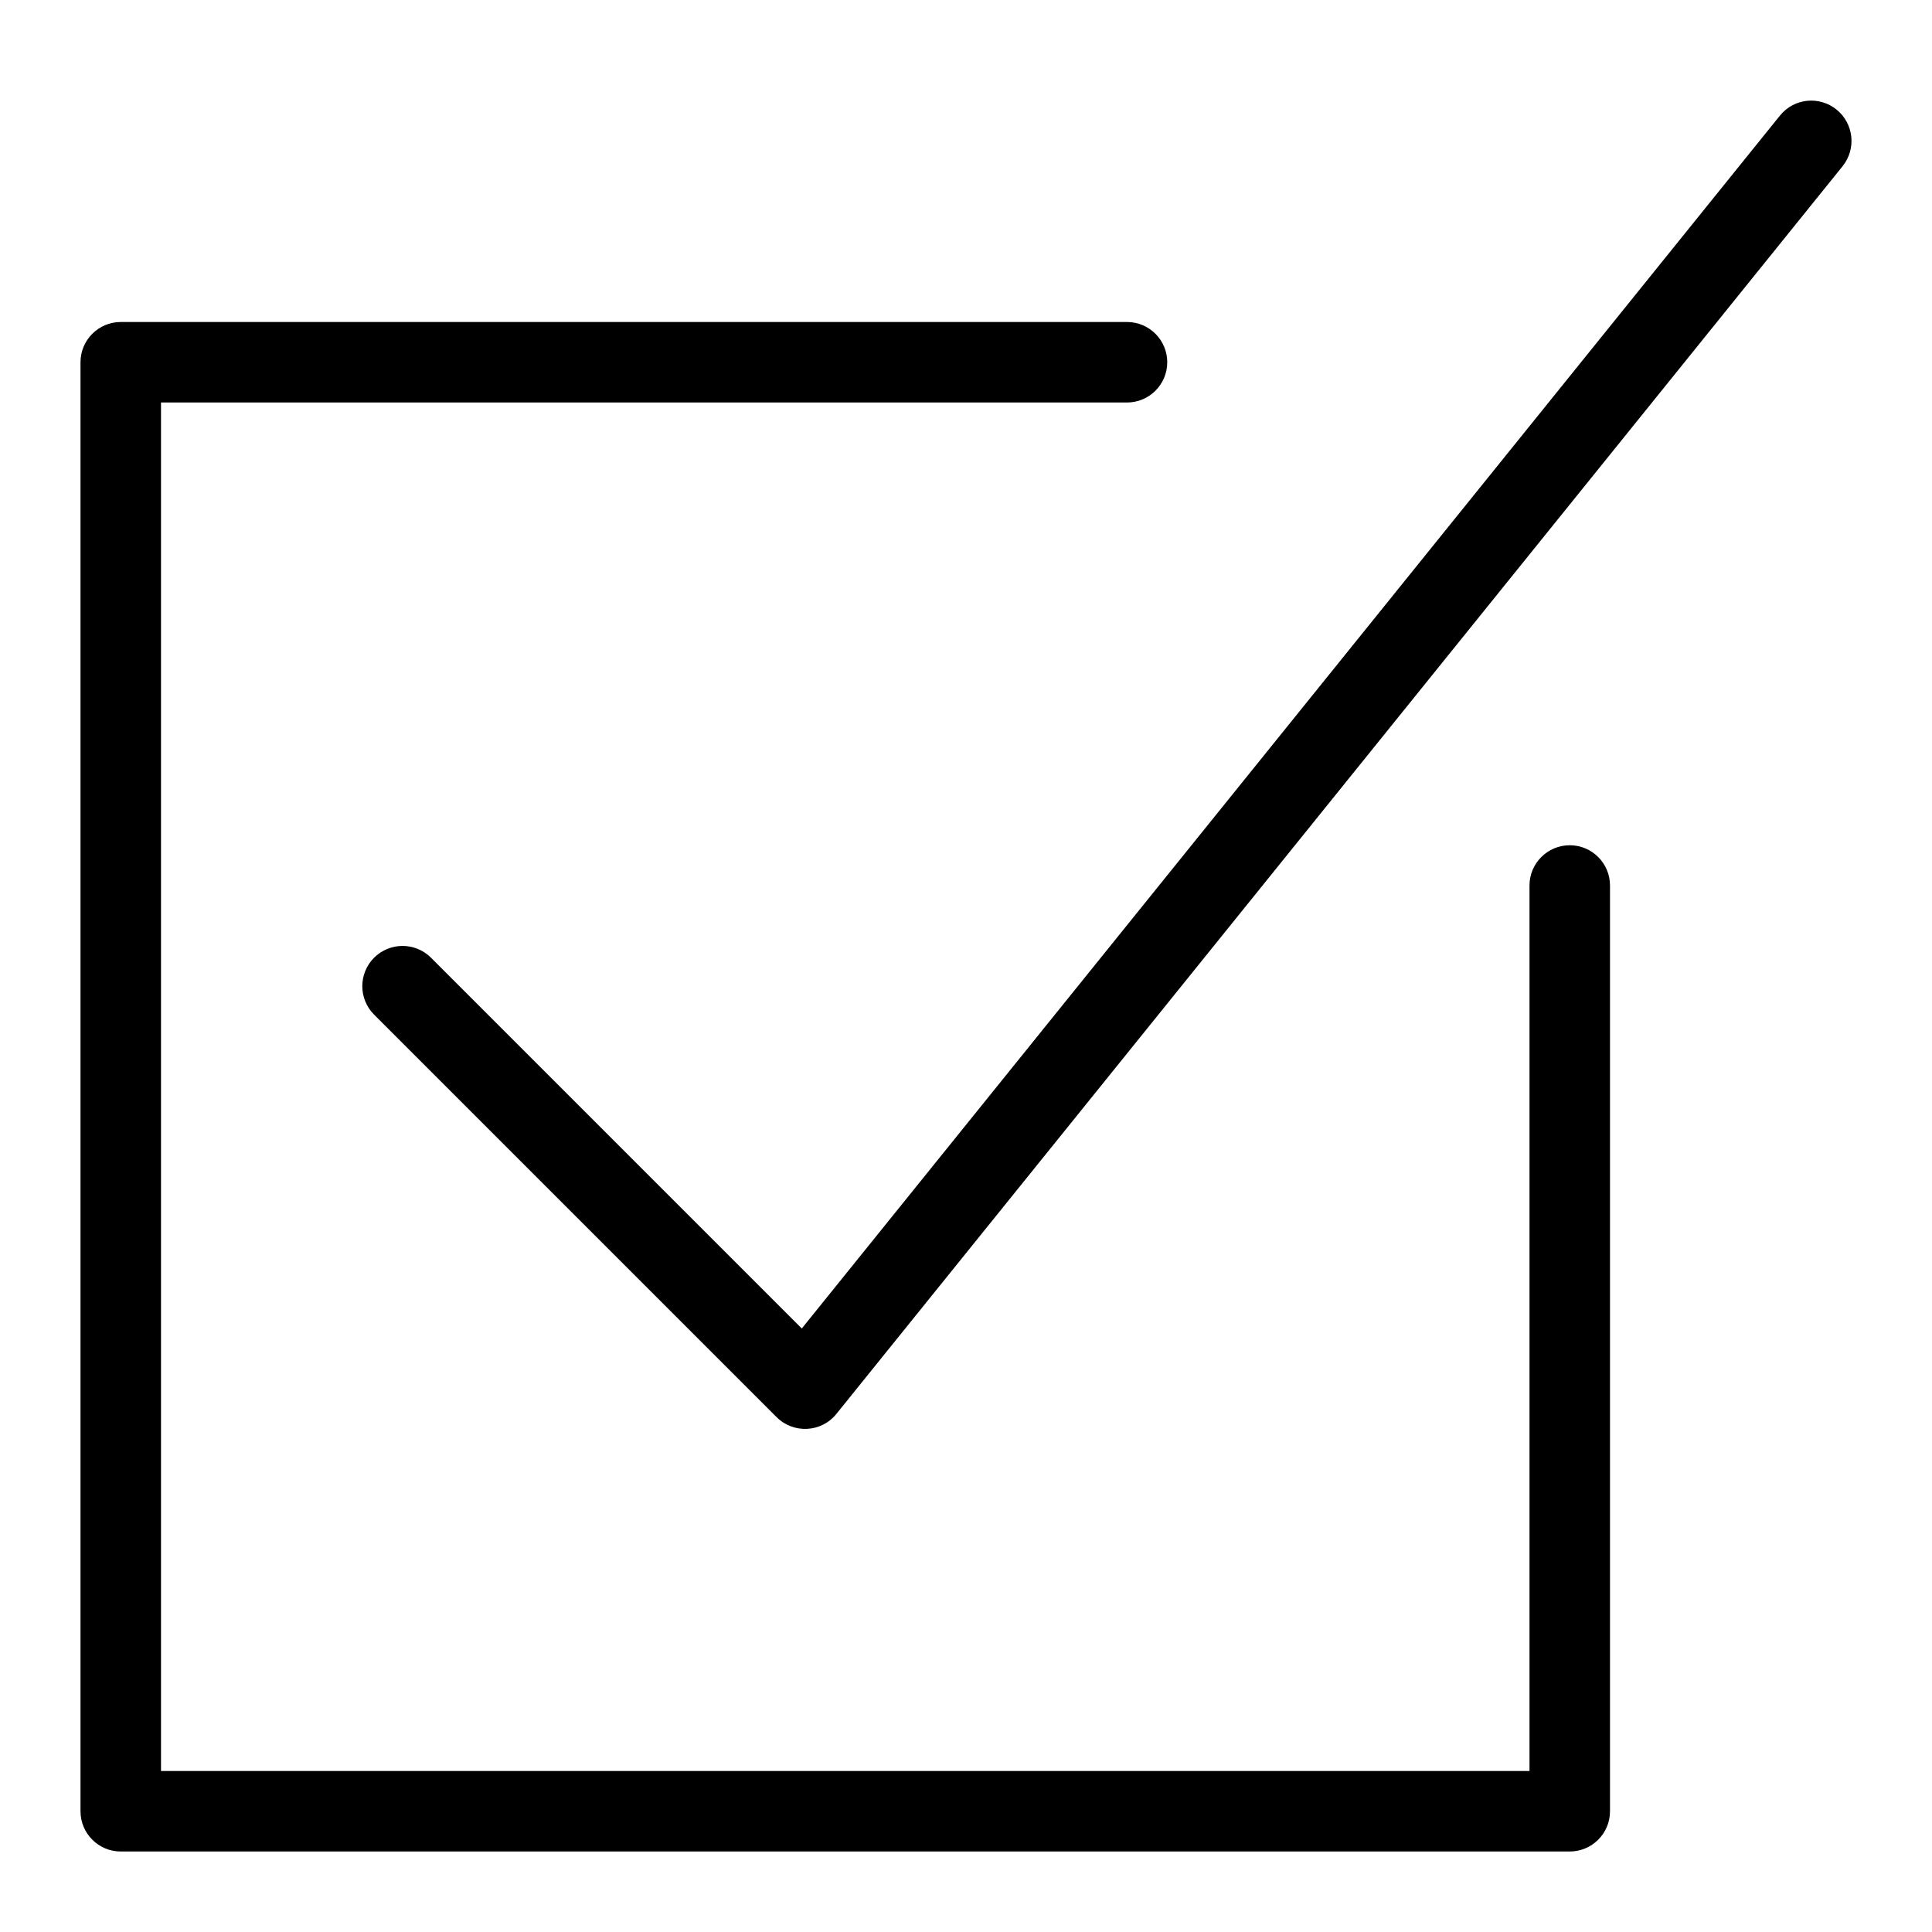
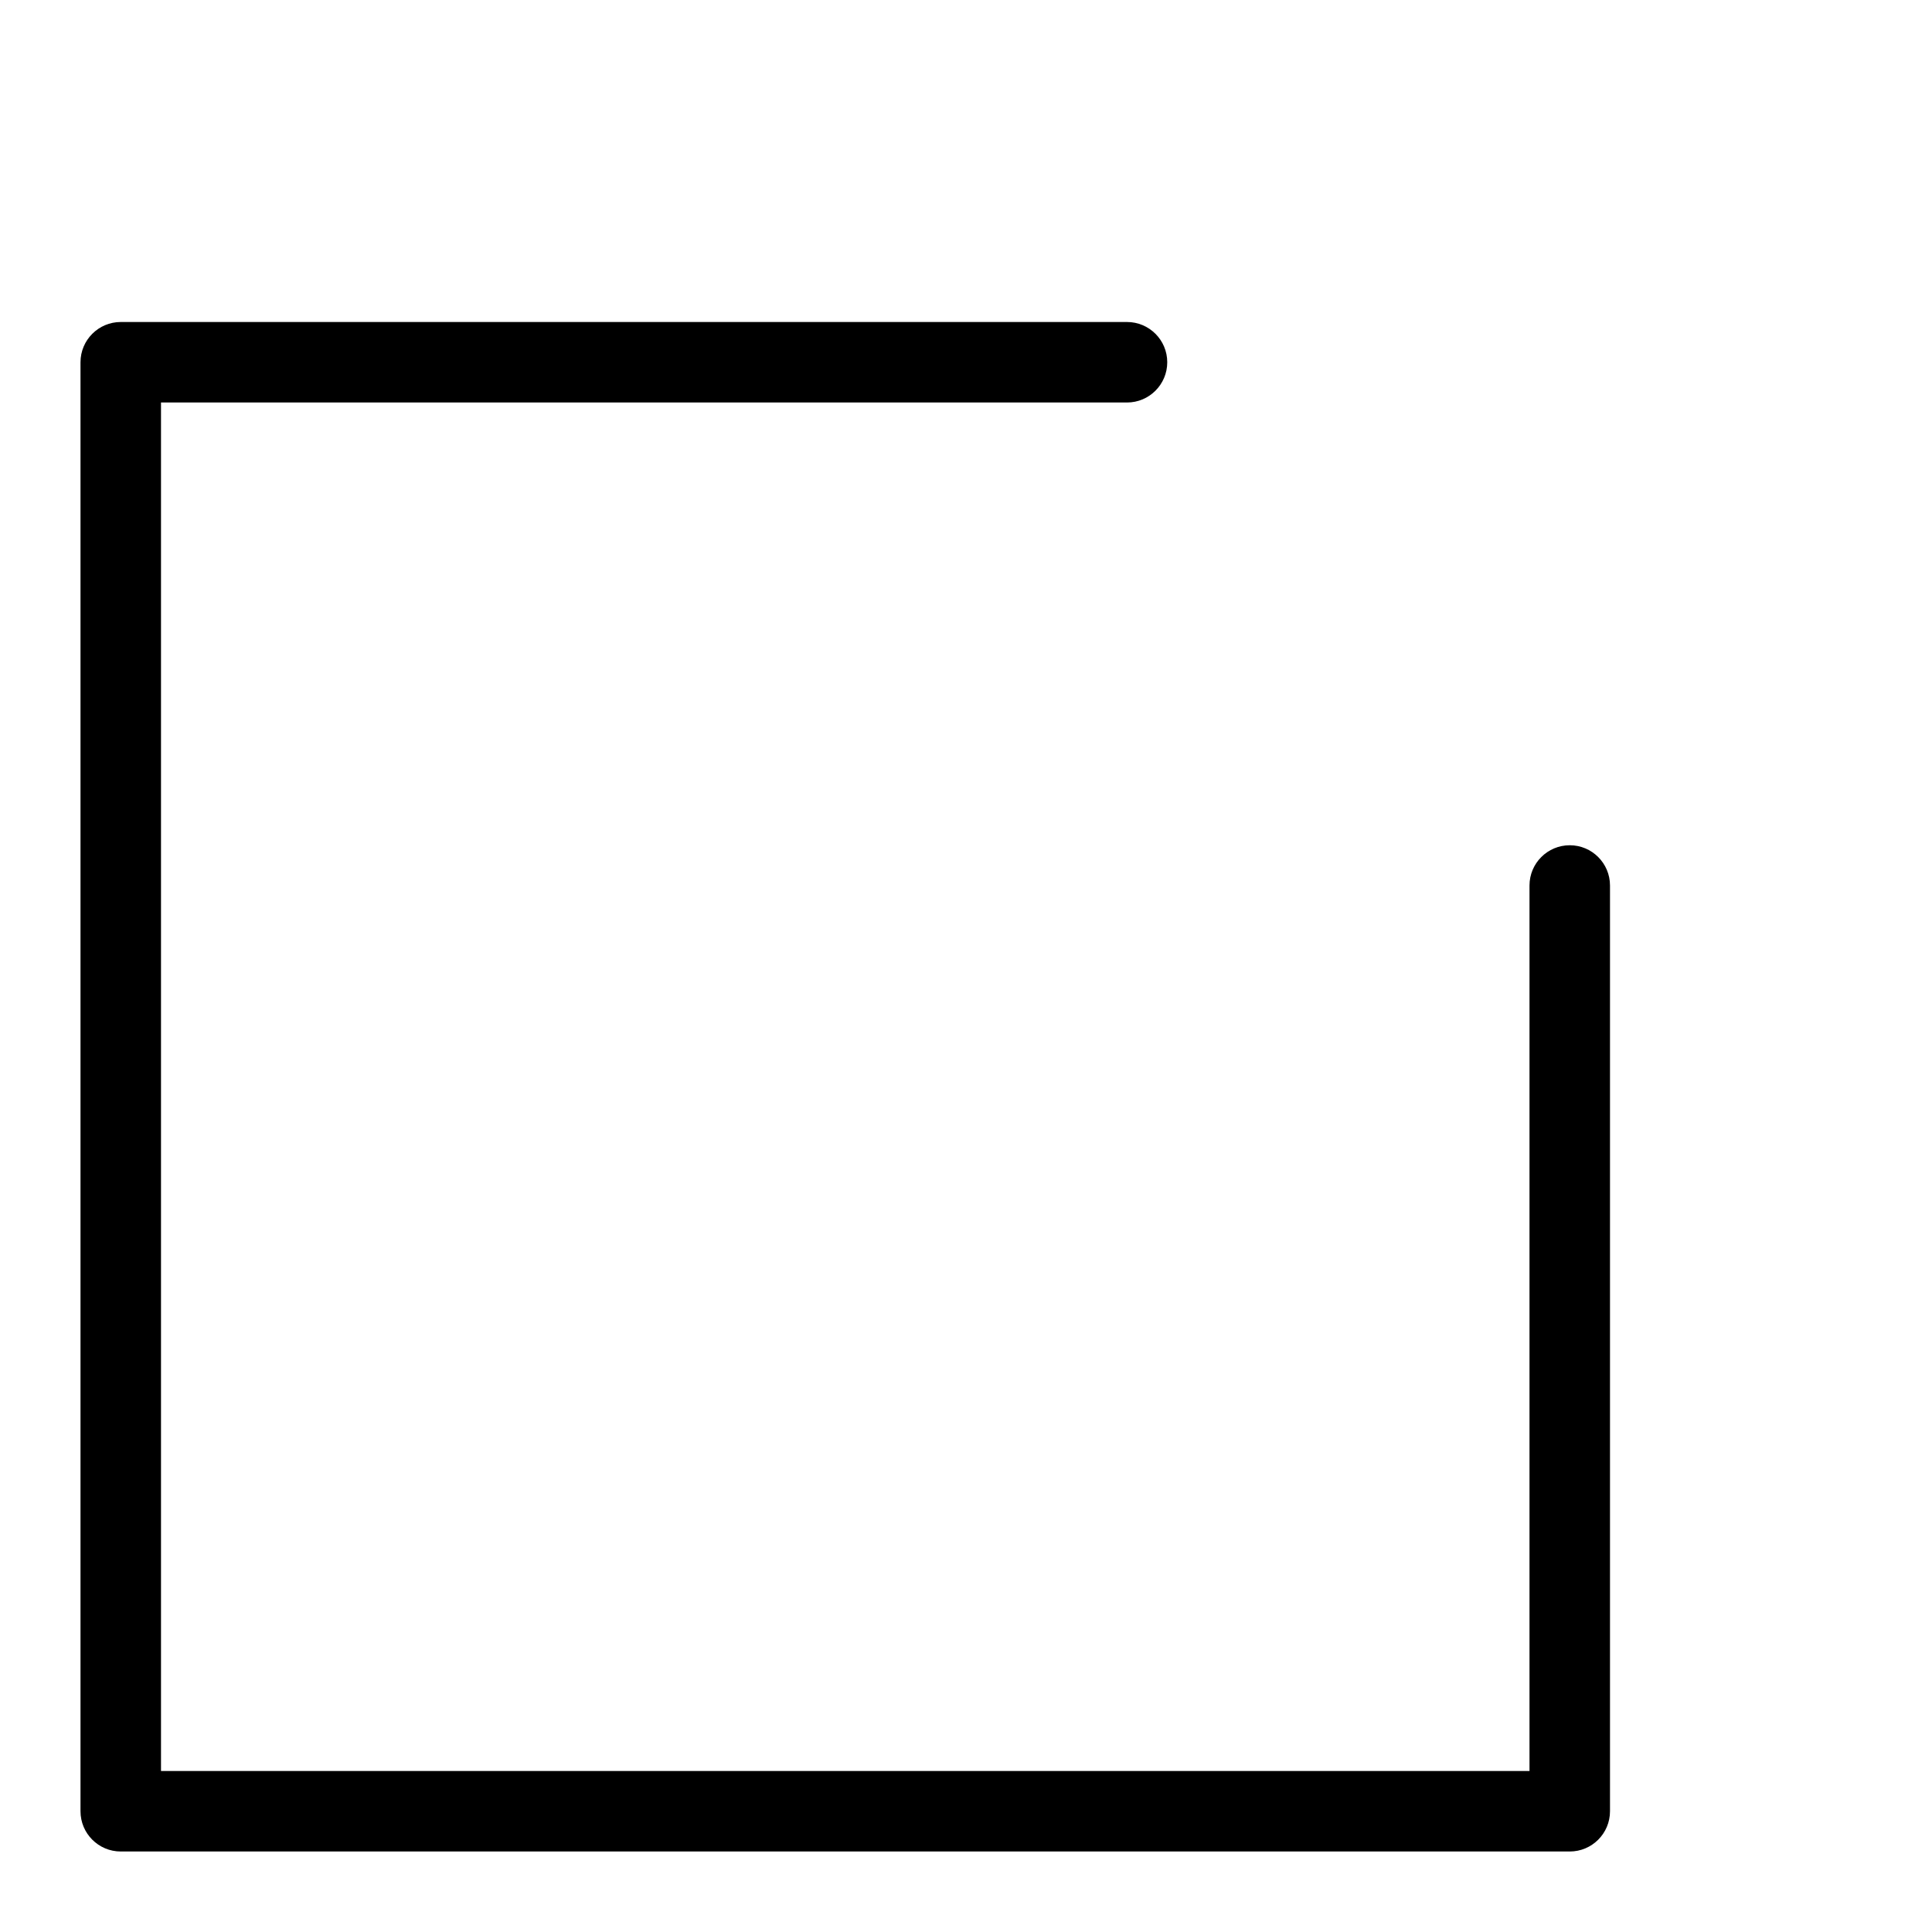
<svg xmlns="http://www.w3.org/2000/svg" width="61" height="61" viewBox="0 0 24 24" aria-labelledby="outline-check-box-1-status-title">
  <title id="outline-check-box-1-status-title">check-box-1(status)</title>
-   <path d="M22.814,1.361c-0.216-0.174-0.53-0.14-0.703,0.075L9.96,16.503l-4.606-4.606c-0.195-0.195-0.512-0.195-0.707,0 c-0.195,0.196-0.195,0.512,0,0.707l5,5c0.208,0.208,0.555,0.194,0.743-0.04l12.5-15.5C23.062,1.849,23.029,1.535,22.814,1.361z" />
  <path d="M19.5,10.5c-0.276,0-0.5,0.224-0.5,0.5v11H2V5h12c0.276,0,0.5-0.224,0.5-0.5S14.276,4,14,4H1.5C1.224,4,1,4.224,1,4.5v18 C1,22.776,1.224,23,1.5,23h18c0.276,0,0.5-0.224,0.5-0.5V11C20,10.724,19.776,10.5,19.5,10.5z" />
  <g>
    <path fill="none" d="M0 0H24V24H0z" />
  </g>
</svg>